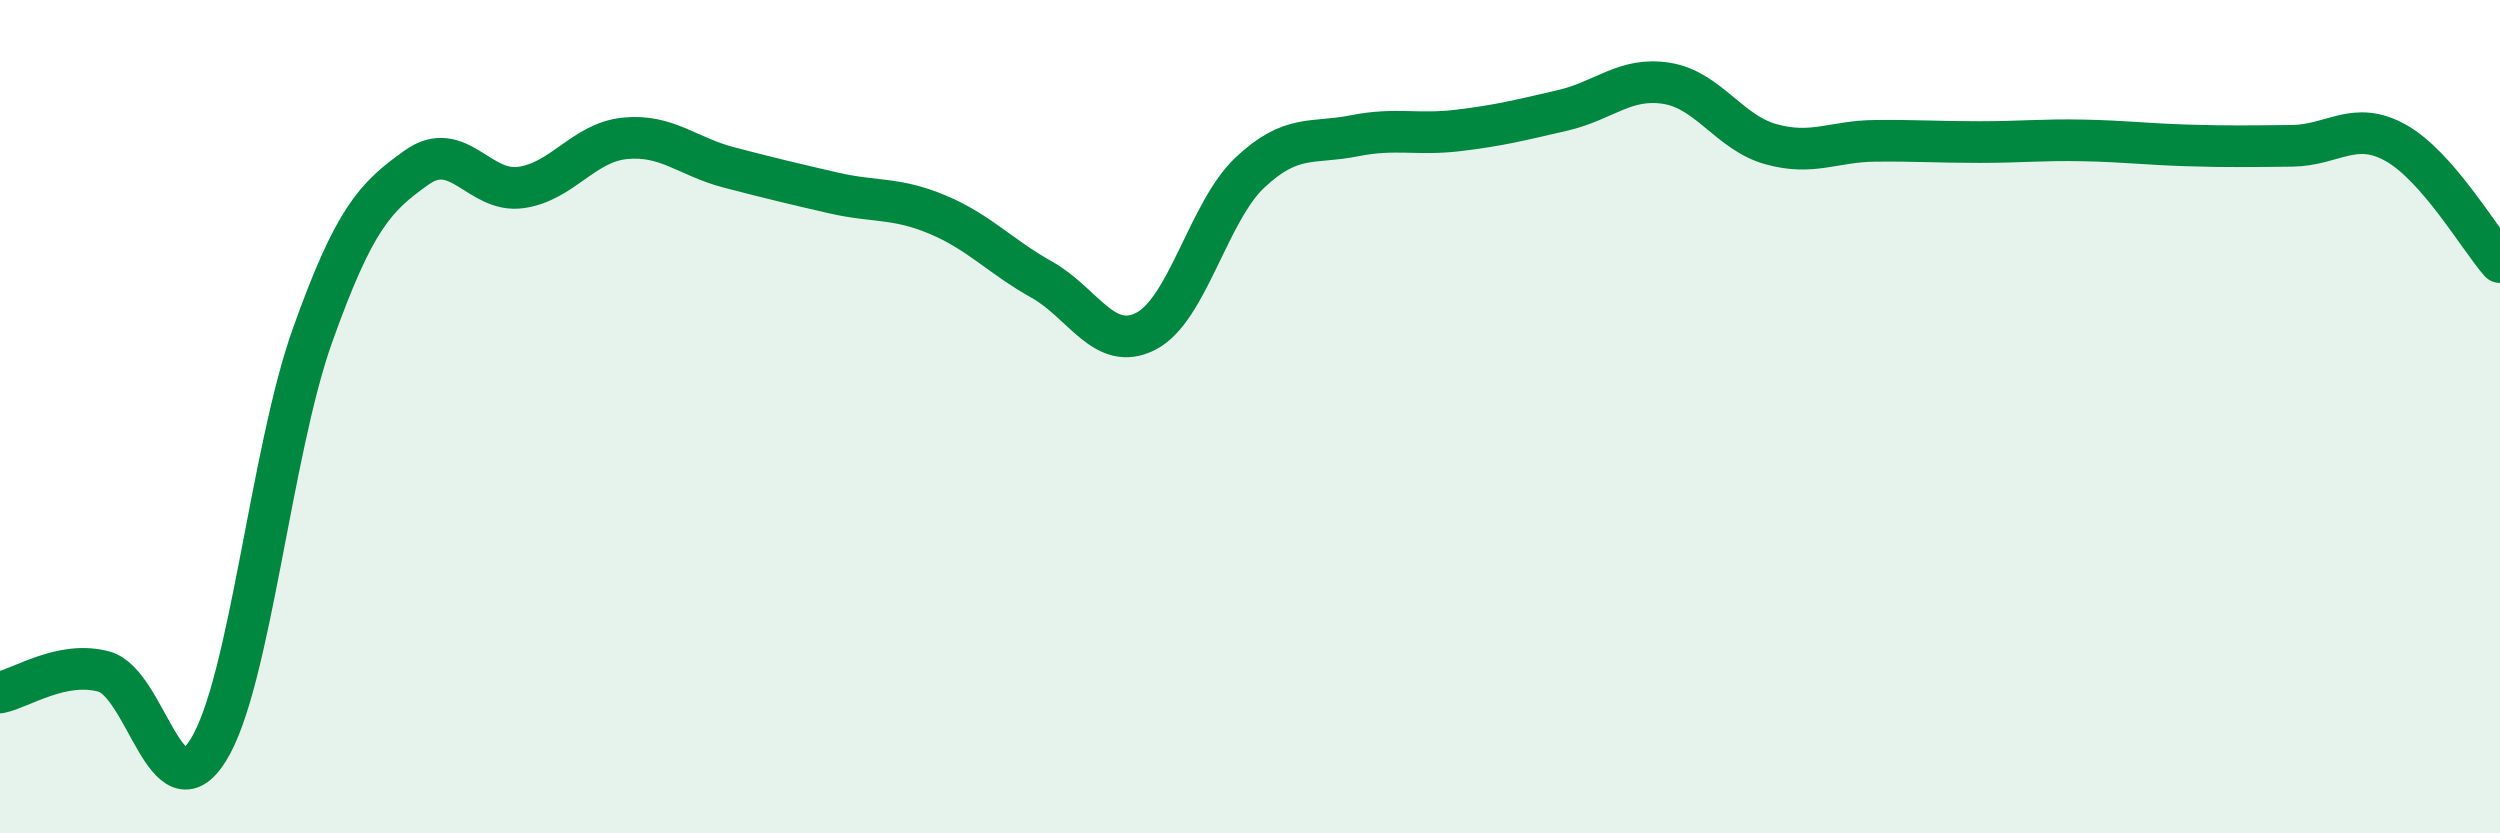
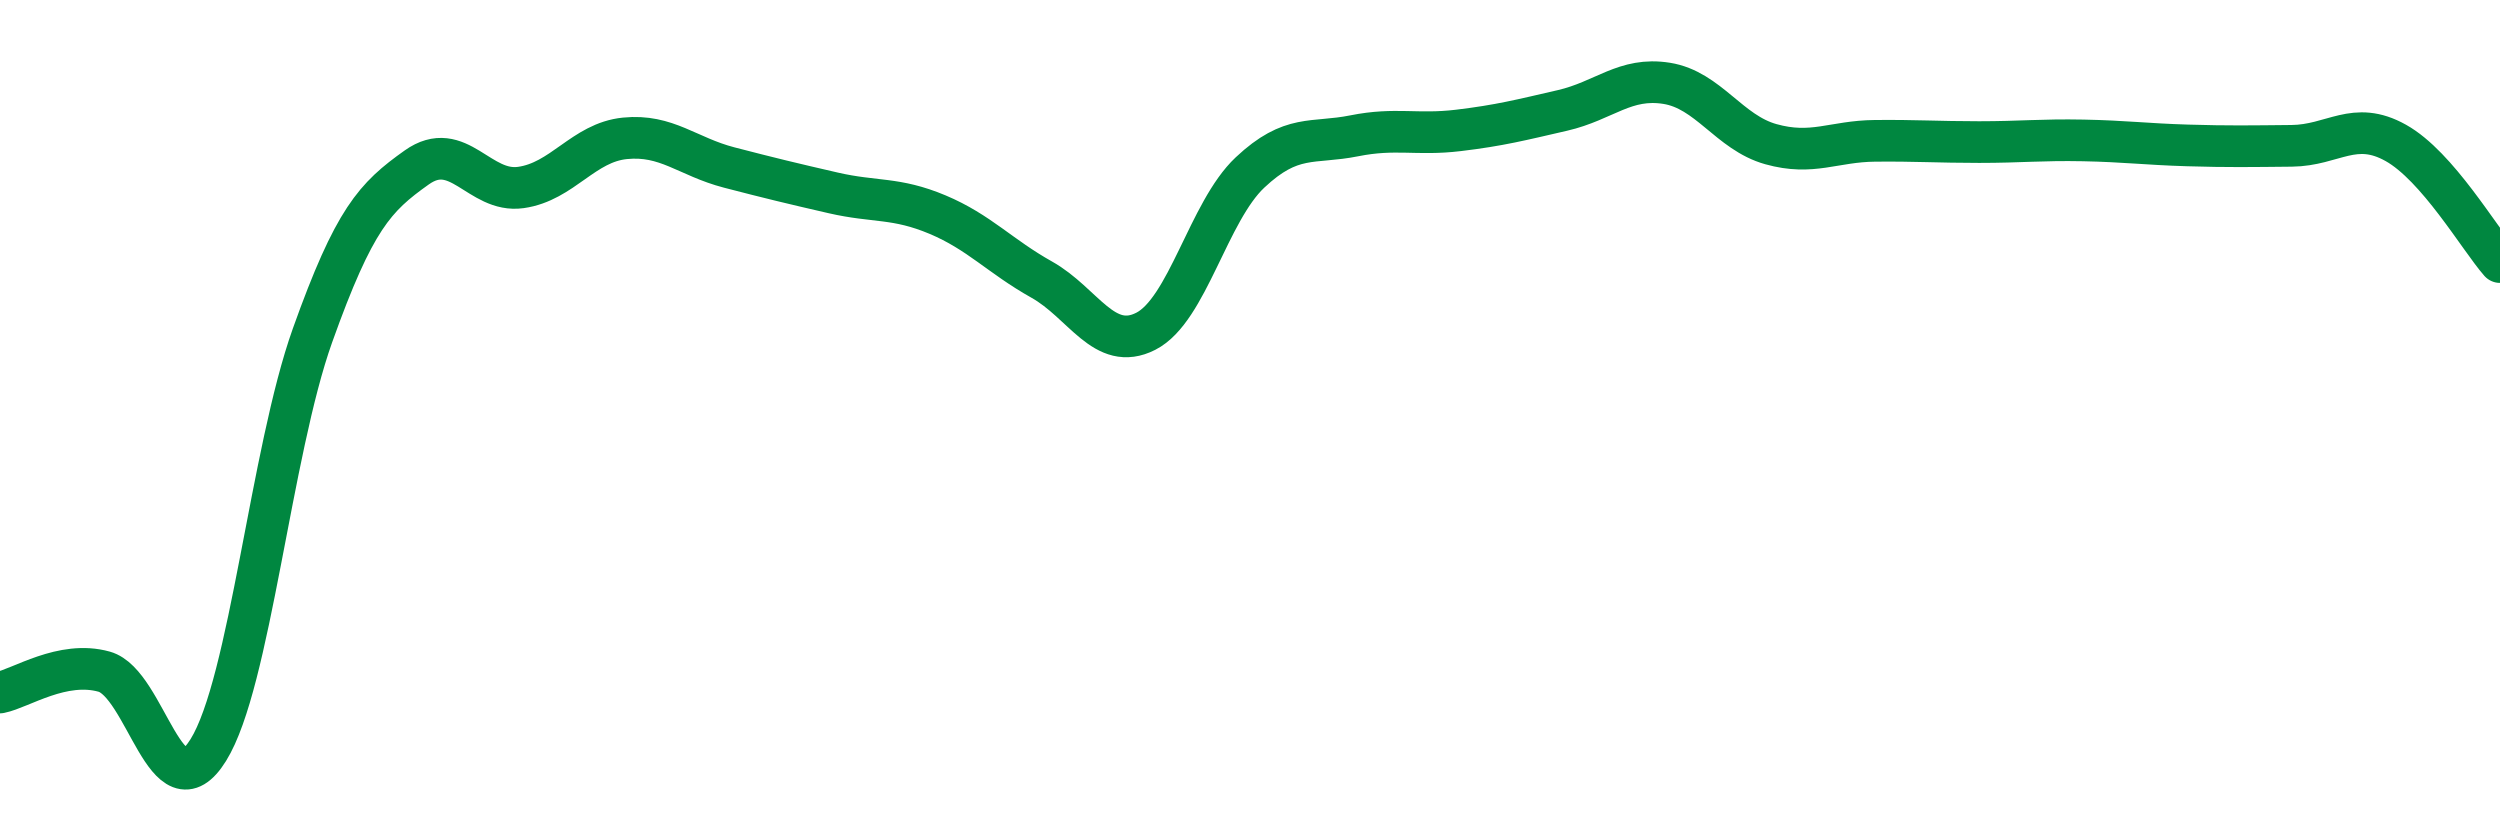
<svg xmlns="http://www.w3.org/2000/svg" width="60" height="20" viewBox="0 0 60 20">
-   <path d="M 0,16.62 C 0.5,16.52 1.5,15.84 2.5,16.12 C 3.5,16.4 4,19.61 5,18 C 6,16.39 6.5,10.85 7.5,8.05 C 8.5,5.25 9,4.73 10,4.02 C 11,3.31 11.5,4.64 12.5,4.5 C 13.5,4.36 14,3.42 15,3.32 C 16,3.22 16.5,3.76 17.5,4.02 C 18.5,4.28 19,4.4 20,4.63 C 21,4.86 21.5,4.73 22.5,5.15 C 23.5,5.57 24,6.15 25,6.71 C 26,7.27 26.5,8.46 27.5,7.95 C 28.5,7.44 29,5.08 30,4.14 C 31,3.2 31.5,3.46 32.5,3.26 C 33.5,3.06 34,3.25 35,3.13 C 36,3.01 36.5,2.88 37.5,2.65 C 38.5,2.42 39,1.84 40,2 C 41,2.16 41.5,3.18 42.5,3.46 C 43.5,3.74 44,3.39 45,3.38 C 46,3.37 46.5,3.41 47.5,3.41 C 48.5,3.41 49,3.35 50,3.37 C 51,3.39 51.5,3.46 52.5,3.49 C 53.5,3.52 54,3.51 55,3.5 C 56,3.49 56.5,2.87 57.5,3.43 C 58.5,3.99 59.5,5.72 60,6.29L60 20L0 20Z" fill="#008740" opacity="0.1" stroke-linecap="round" stroke-linejoin="round" />
  <path d="M 0,16.62 C 0.5,16.52 1.5,15.84 2.5,16.12 C 3.5,16.4 4,19.61 5,18 C 6,16.39 6.5,10.85 7.5,8.05 C 8.5,5.25 9,4.73 10,4.02 C 11,3.31 11.5,4.64 12.5,4.5 C 13.5,4.36 14,3.42 15,3.32 C 16,3.22 16.5,3.76 17.5,4.02 C 18.5,4.28 19,4.4 20,4.63 C 21,4.86 21.5,4.73 22.5,5.15 C 23.5,5.57 24,6.15 25,6.71 C 26,7.27 26.5,8.46 27.5,7.95 C 28.5,7.44 29,5.08 30,4.14 C 31,3.2 31.5,3.46 32.5,3.26 C 33.5,3.06 34,3.25 35,3.13 C 36,3.01 36.5,2.88 37.5,2.65 C 38.5,2.42 39,1.84 40,2 C 41,2.16 41.5,3.18 42.5,3.46 C 43.5,3.74 44,3.39 45,3.38 C 46,3.37 46.5,3.41 47.5,3.41 C 48.5,3.41 49,3.35 50,3.37 C 51,3.39 51.5,3.46 52.5,3.49 C 53.5,3.52 54,3.51 55,3.5 C 56,3.49 56.5,2.87 57.5,3.43 C 58.5,3.99 59.5,5.72 60,6.29" stroke="#008740" stroke-width="1" fill="none" stroke-linecap="round" stroke-linejoin="round" />
</svg>